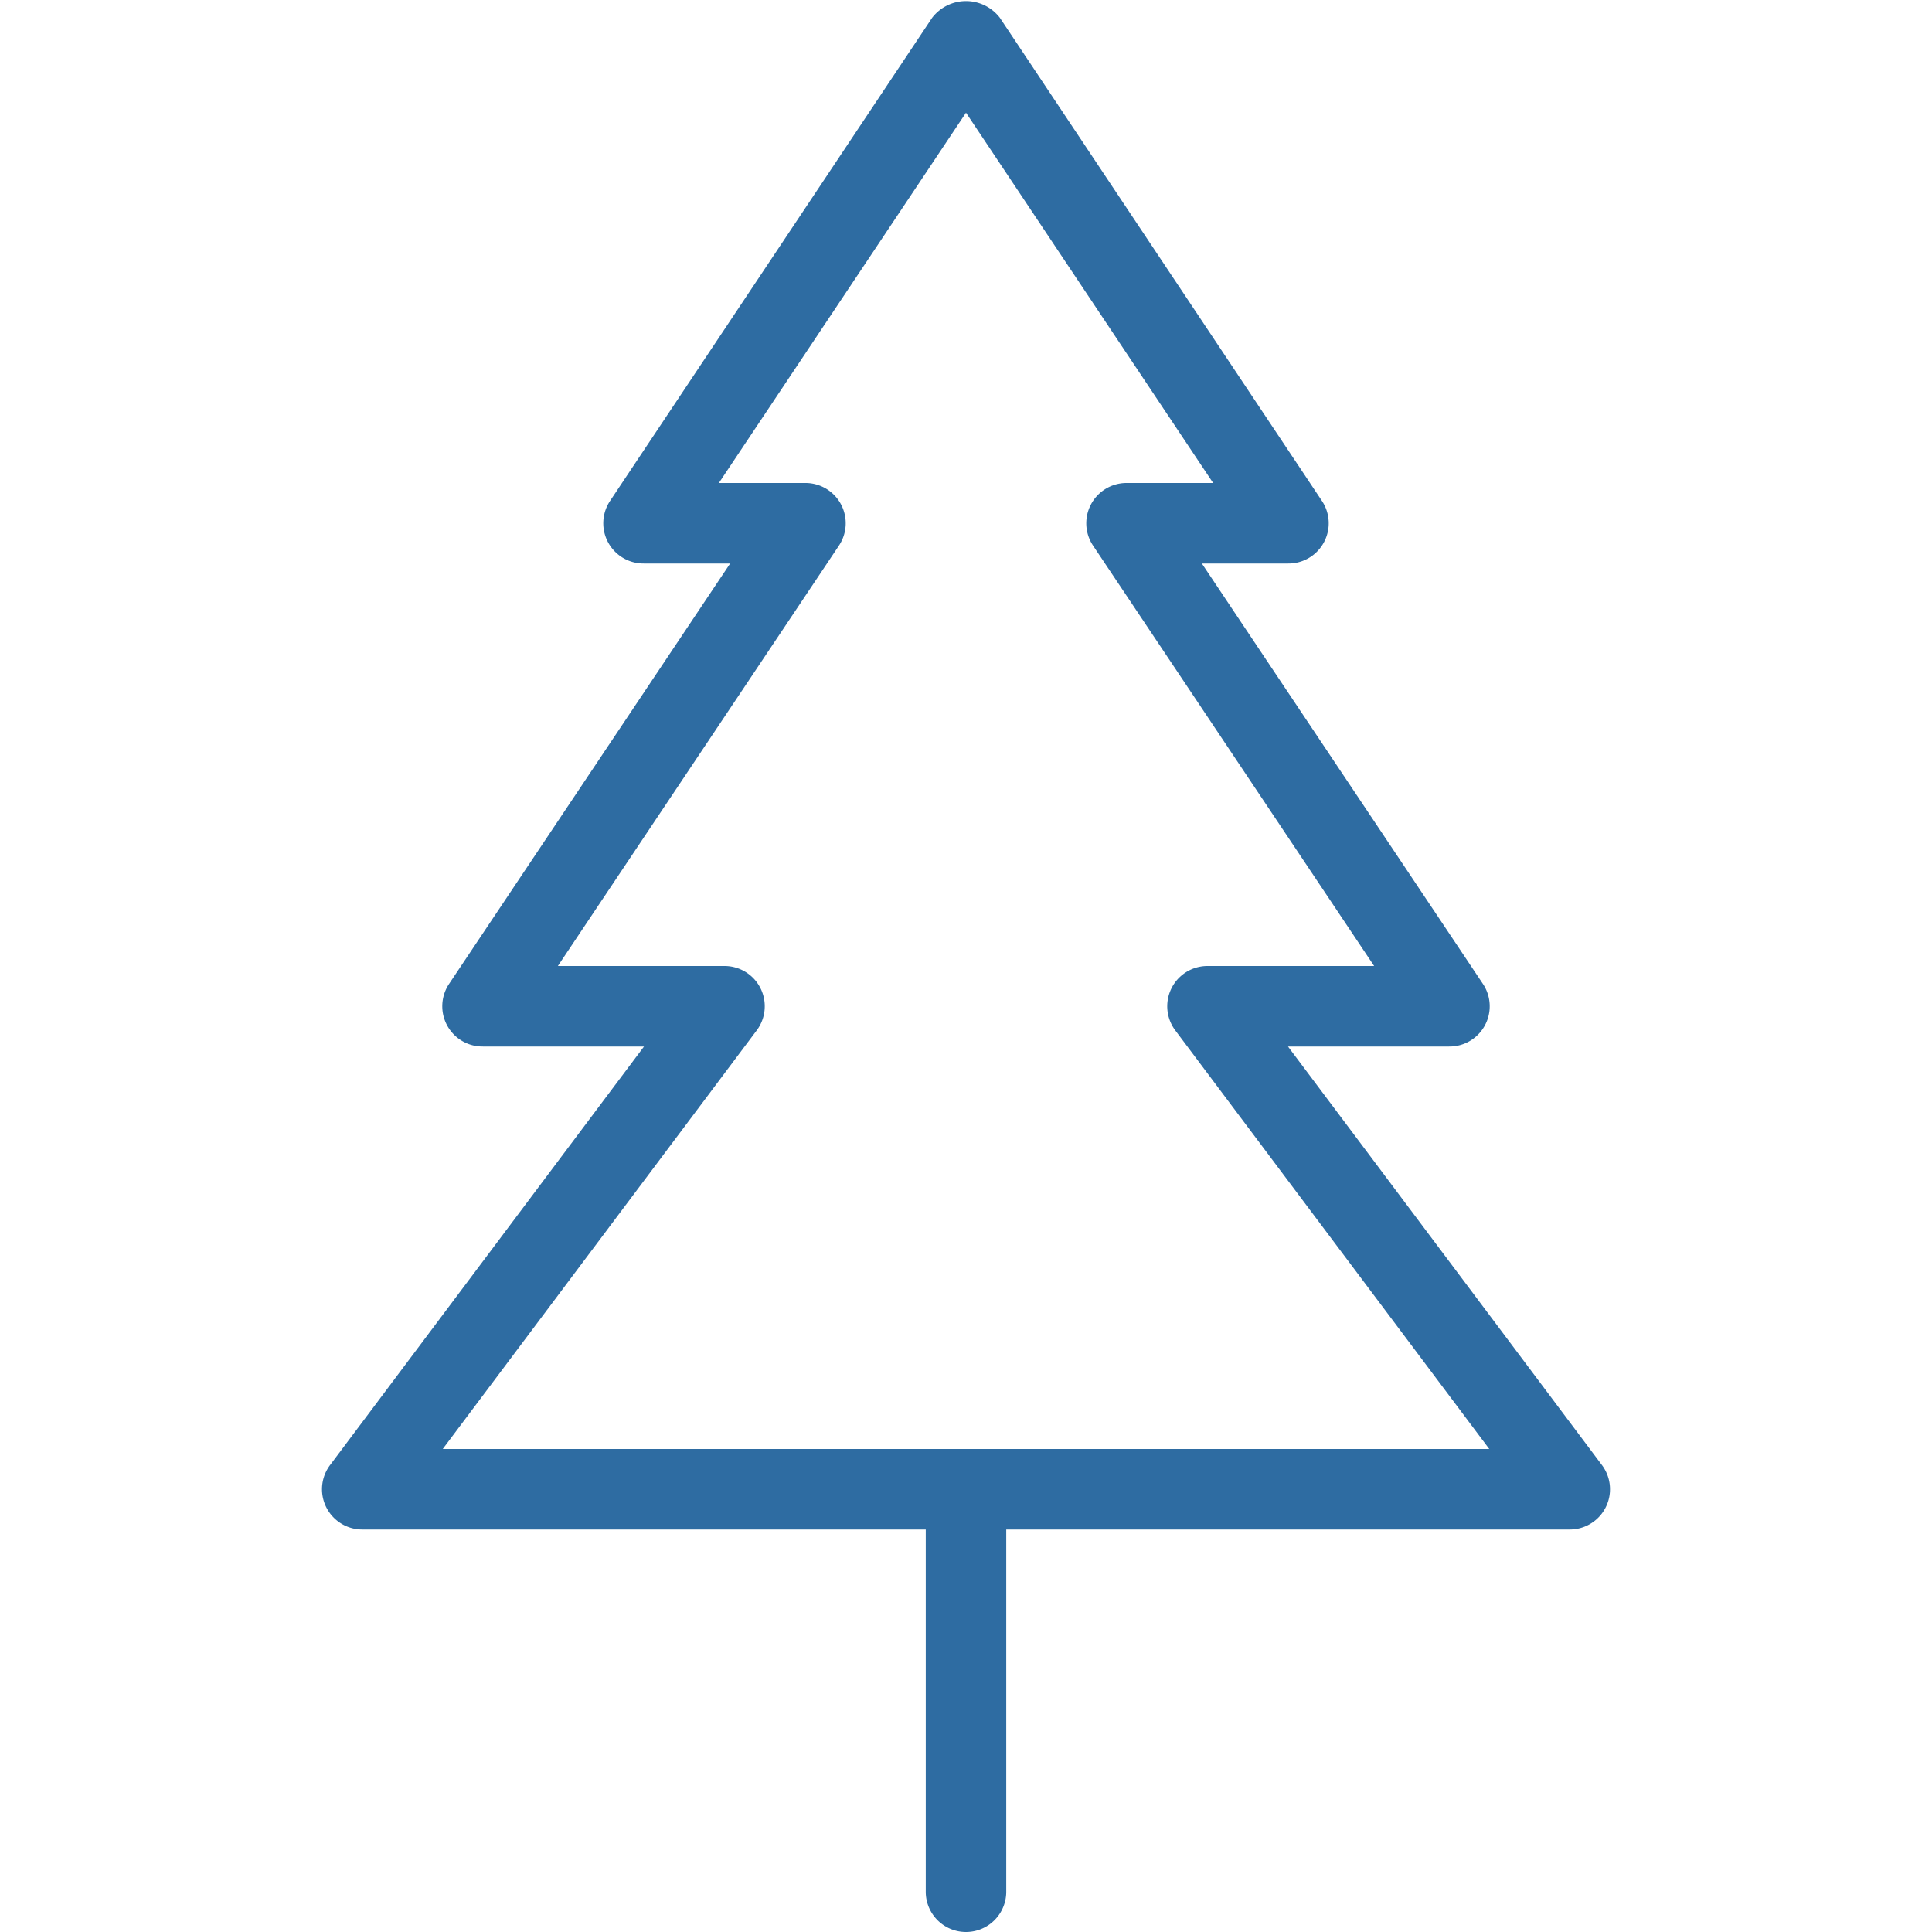
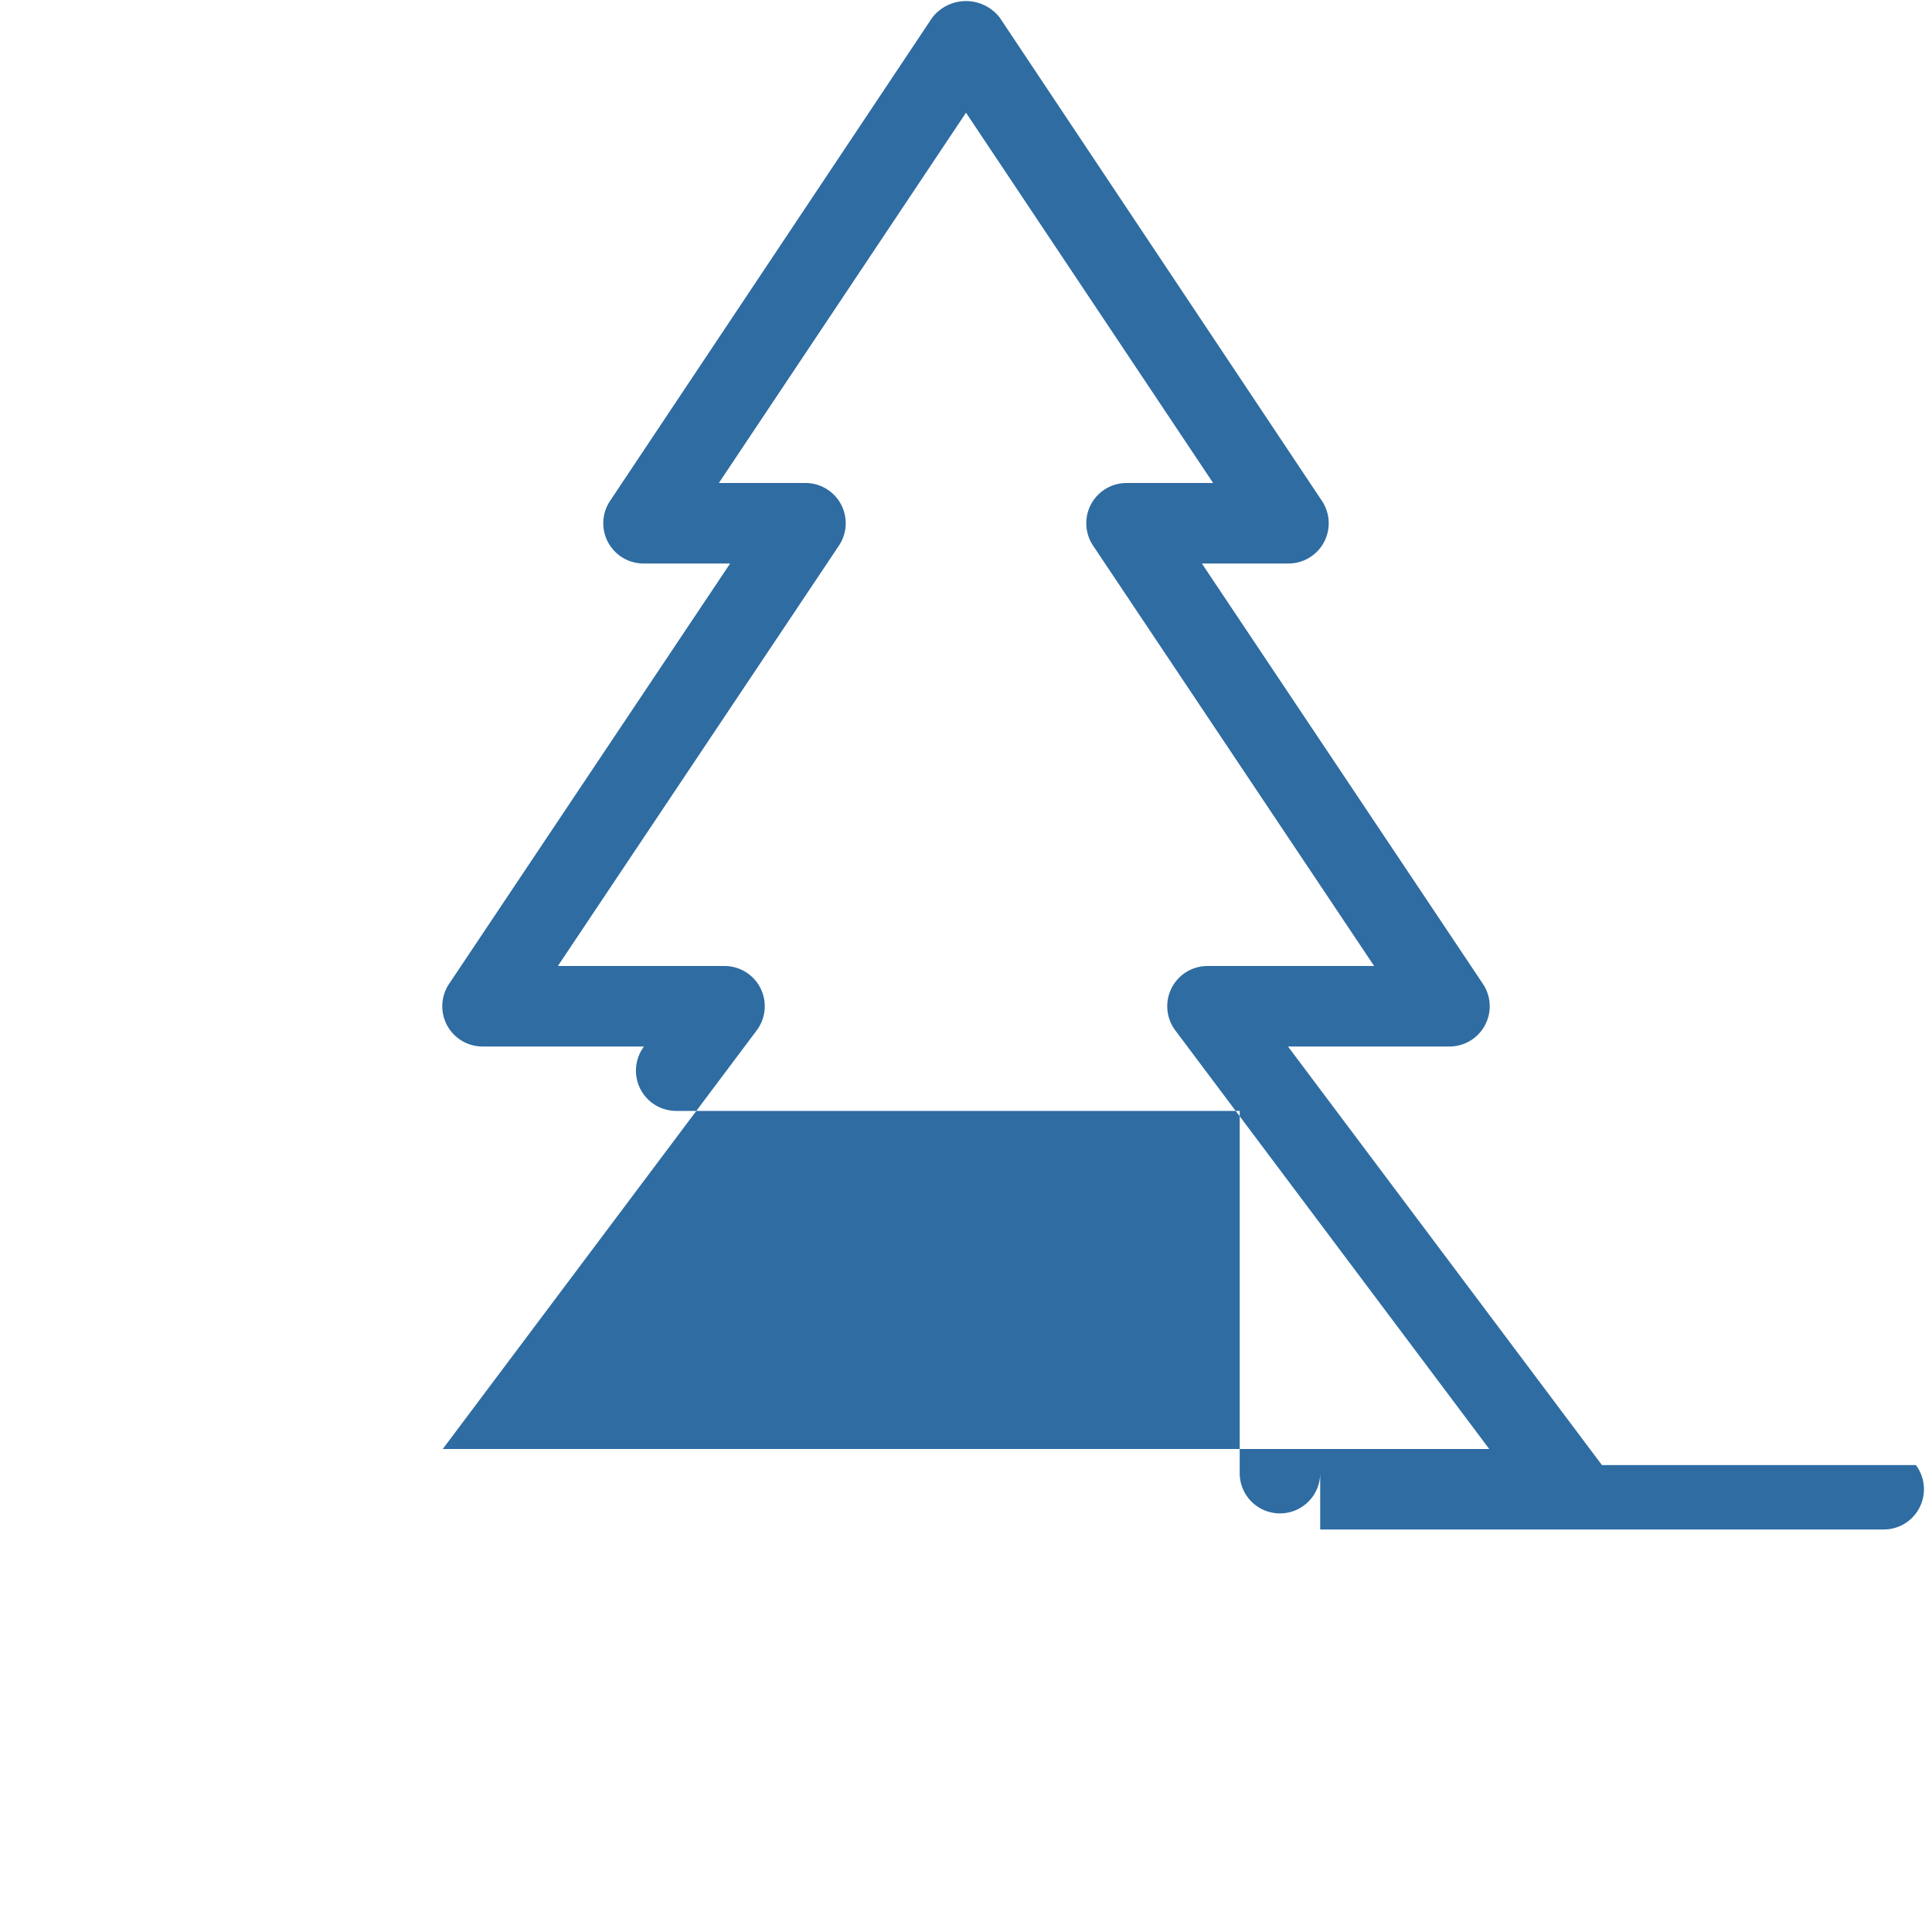
<svg xmlns="http://www.w3.org/2000/svg" class="oz-icon" aria-hidden="true" viewBox="0 0 24 24" width="24px" height="24px">
  <g class="group-fill" stroke="none" fill="#2e6ca2">
-     <path class="path-fill" d="M19.9,18.2,16,13h2a.5.5,0,0,0,.42-.78L14.93,7H16a.5.5,0,0,0,.42-.78l-4-6a.53.53,0,0,0-.84,0l-4,6A.5.5,0,0,0,8,7H9.07L5.58,12.22A.5.5,0,0,0,6,13H8L4.1,18.2a.5.5,0,0,0,.4.8h7v4.5a.5.5,0,0,0,1,0V19h7a.5.5,0,0,0,.4-.8ZM5.5,18l3.9-5.2A.5.5,0,0,0,9,12H6.93l3.49-5.22A.5.5,0,0,0,10,6H8.93L12,1.4,15.07,6H14a.5.5,0,0,0-.42.78L17.07,12H15a.5.5,0,0,0-.4.8L18.5,18Z" />
+     <path class="path-fill" d="M19.9,18.2,16,13h2a.5.5,0,0,0,.42-.78L14.93,7H16a.5.5,0,0,0,.42-.78l-4-6a.53.53,0,0,0-.84,0l-4,6A.5.5,0,0,0,8,7H9.07L5.58,12.22A.5.5,0,0,0,6,13H8a.5.5,0,0,0,.4.8h7v4.5a.5.5,0,0,0,1,0V19h7a.5.5,0,0,0,.4-.8ZM5.5,18l3.9-5.2A.5.5,0,0,0,9,12H6.93l3.49-5.22A.5.5,0,0,0,10,6H8.93L12,1.4,15.07,6H14a.5.5,0,0,0-.42.78L17.07,12H15a.5.5,0,0,0-.4.8L18.5,18Z" />
  </g>
</svg>